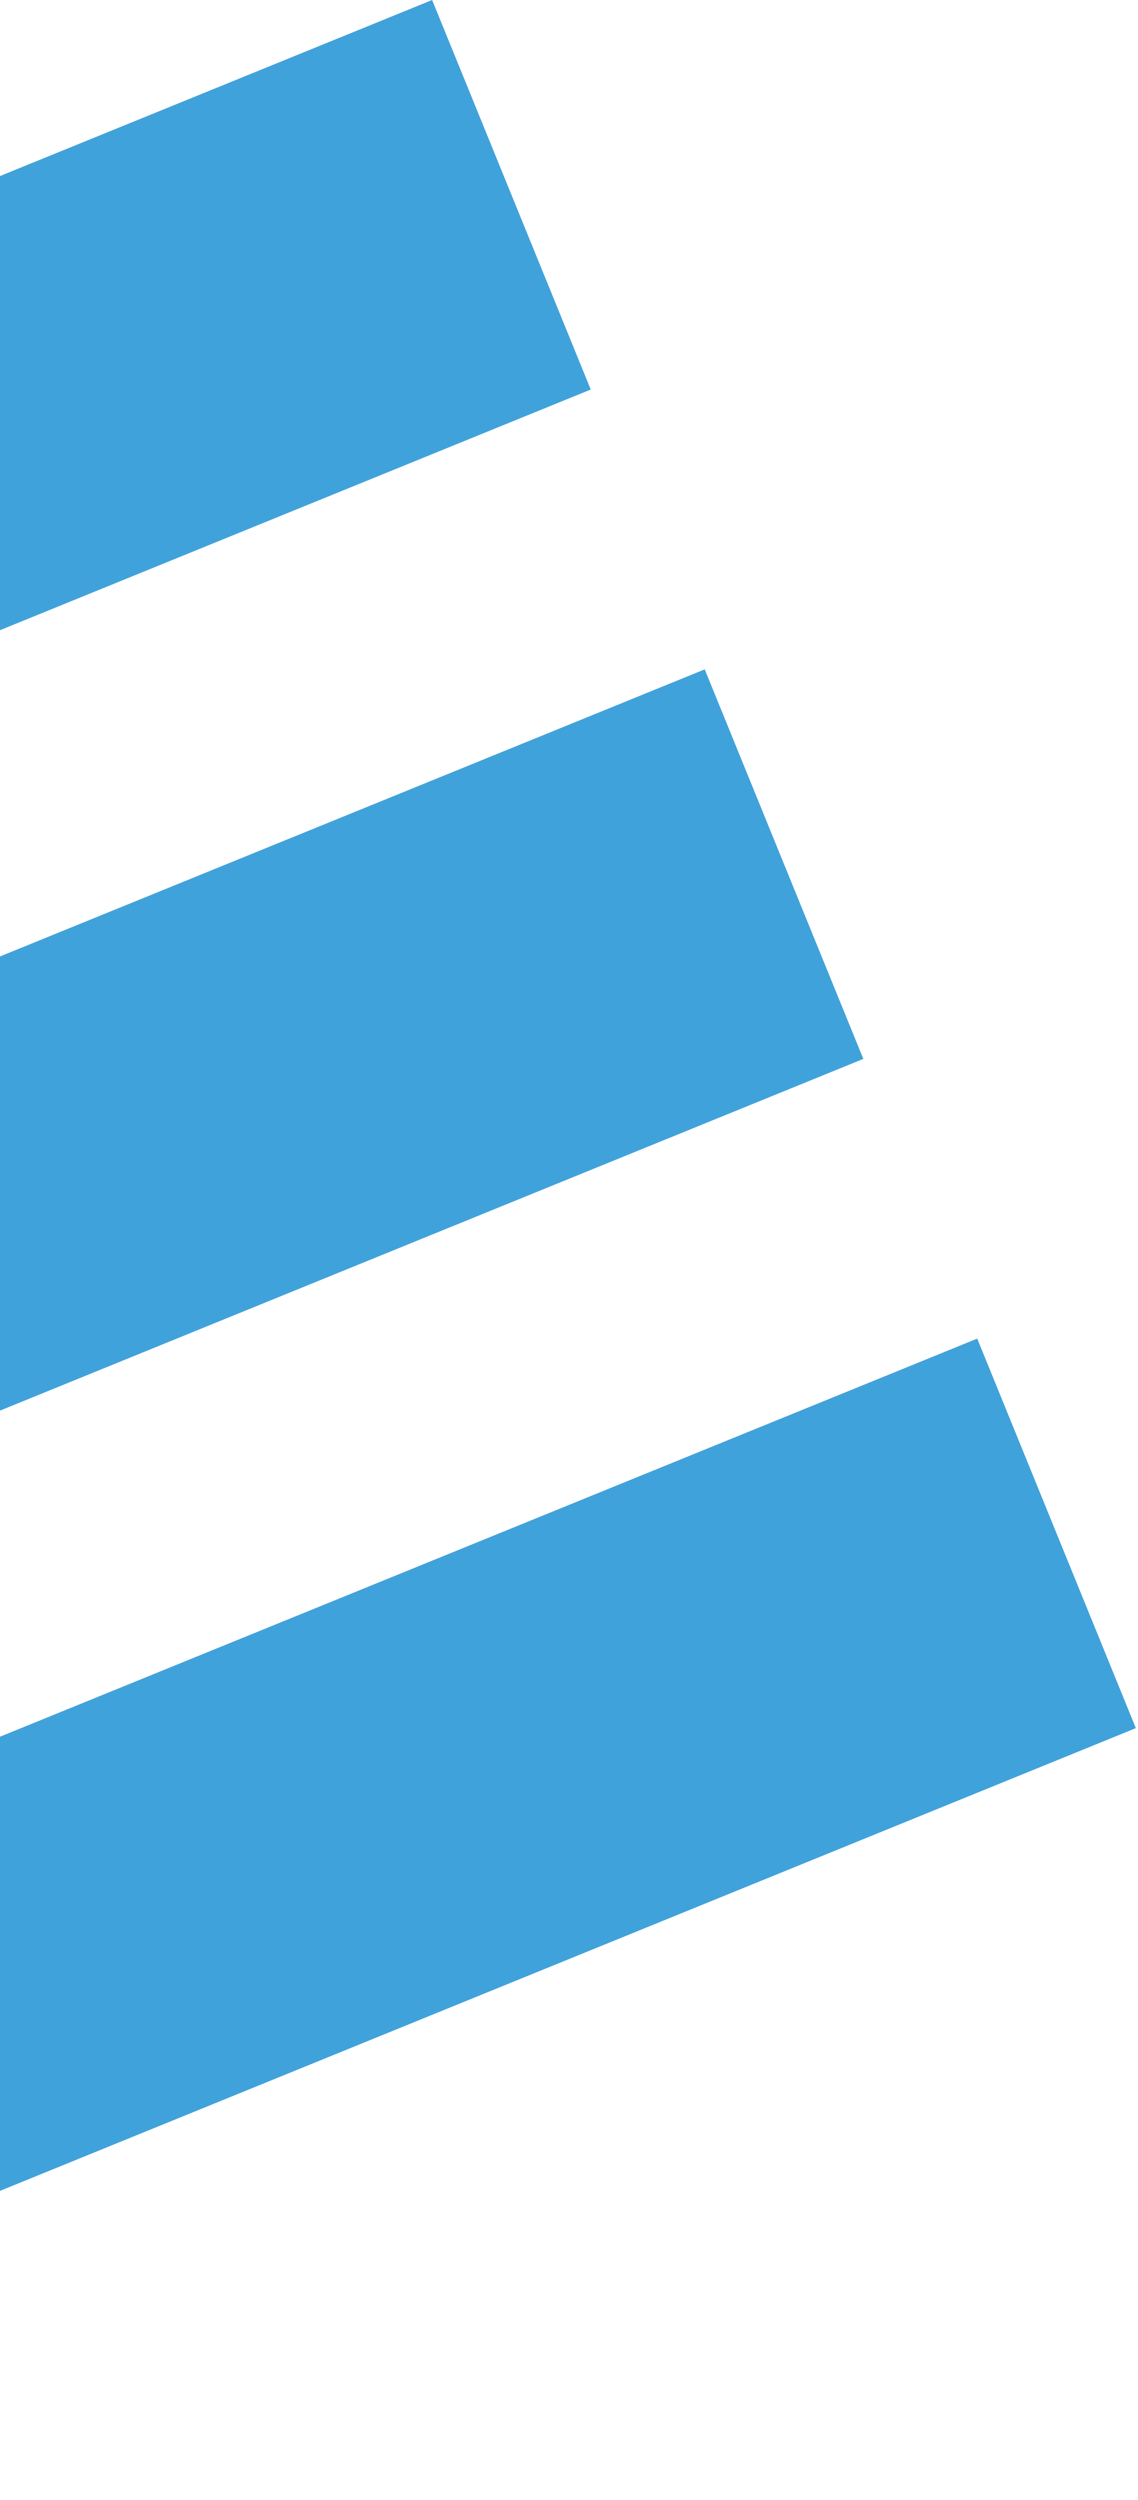
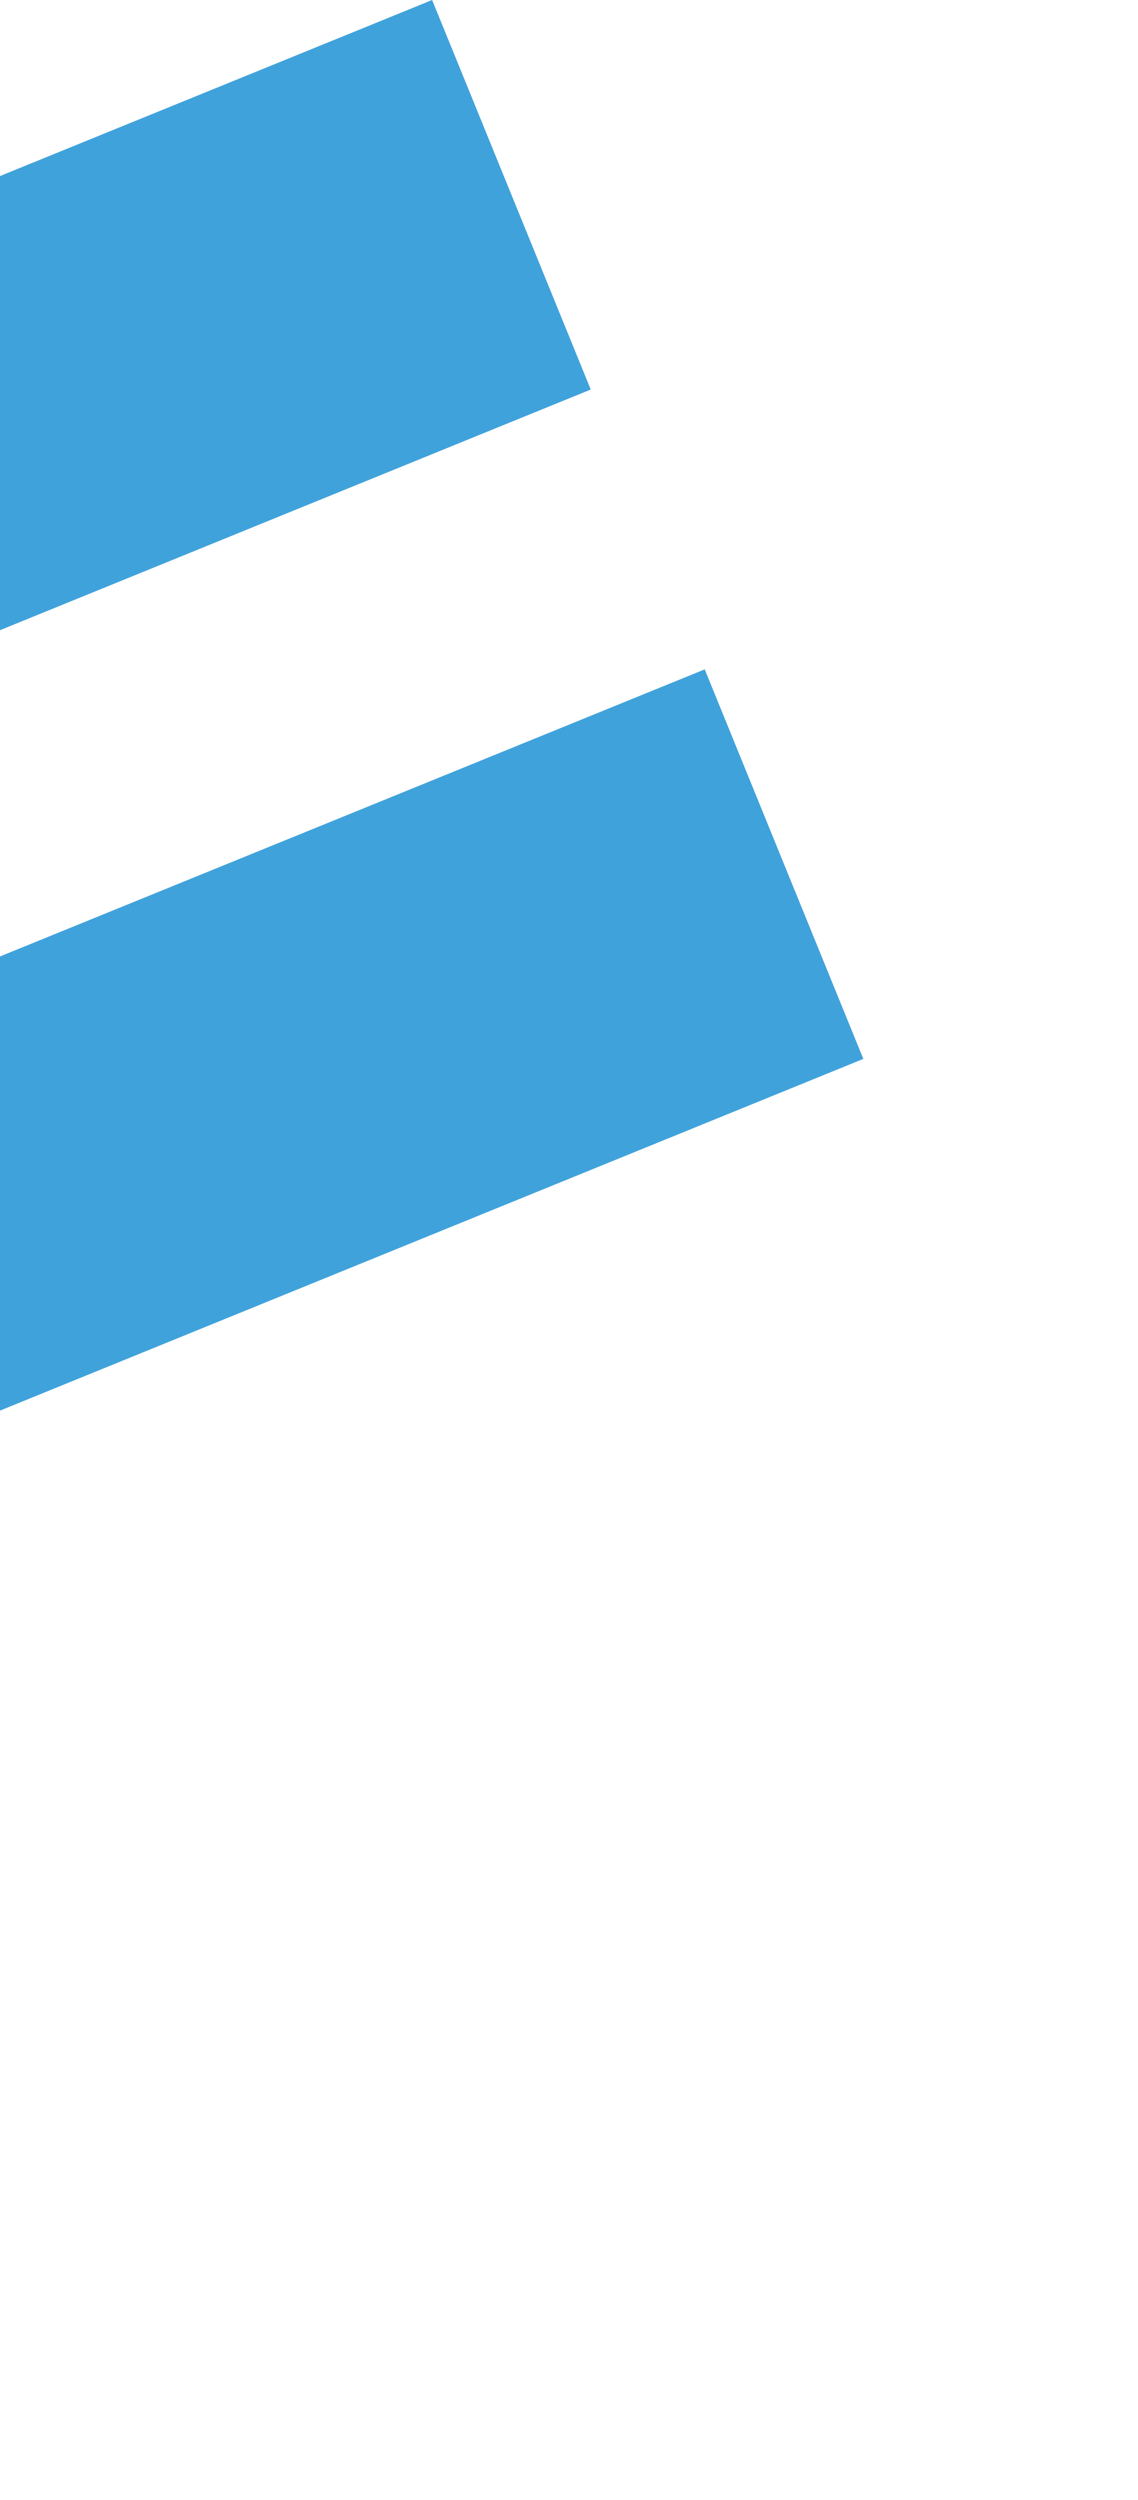
<svg xmlns="http://www.w3.org/2000/svg" width="285" height="626" viewBox="0 0 285 626" fill="none">
-   <path d="M-364.996 192.746L108.223 6.10352e-05L147.949 97.535L-325.27 290.28L-364.996 192.746Z" fill="#40A2DB" />
+   <path d="M-364.996 192.746L108.223 6.10352e-05L147.949 97.535L-325.27 290.28L-364.996 192.746" fill="#40A2DB" />
  <path d="M-296.731 360.347L176.488 167.602L216.215 265.136L-257.004 457.882L-296.731 360.347Z" fill="#40A2DB" />
-   <path d="M-228.482 527.918L244.736 335.172L284.463 432.707L-188.756 625.452L-228.482 527.918Z" fill="#40A2DB" />
</svg>